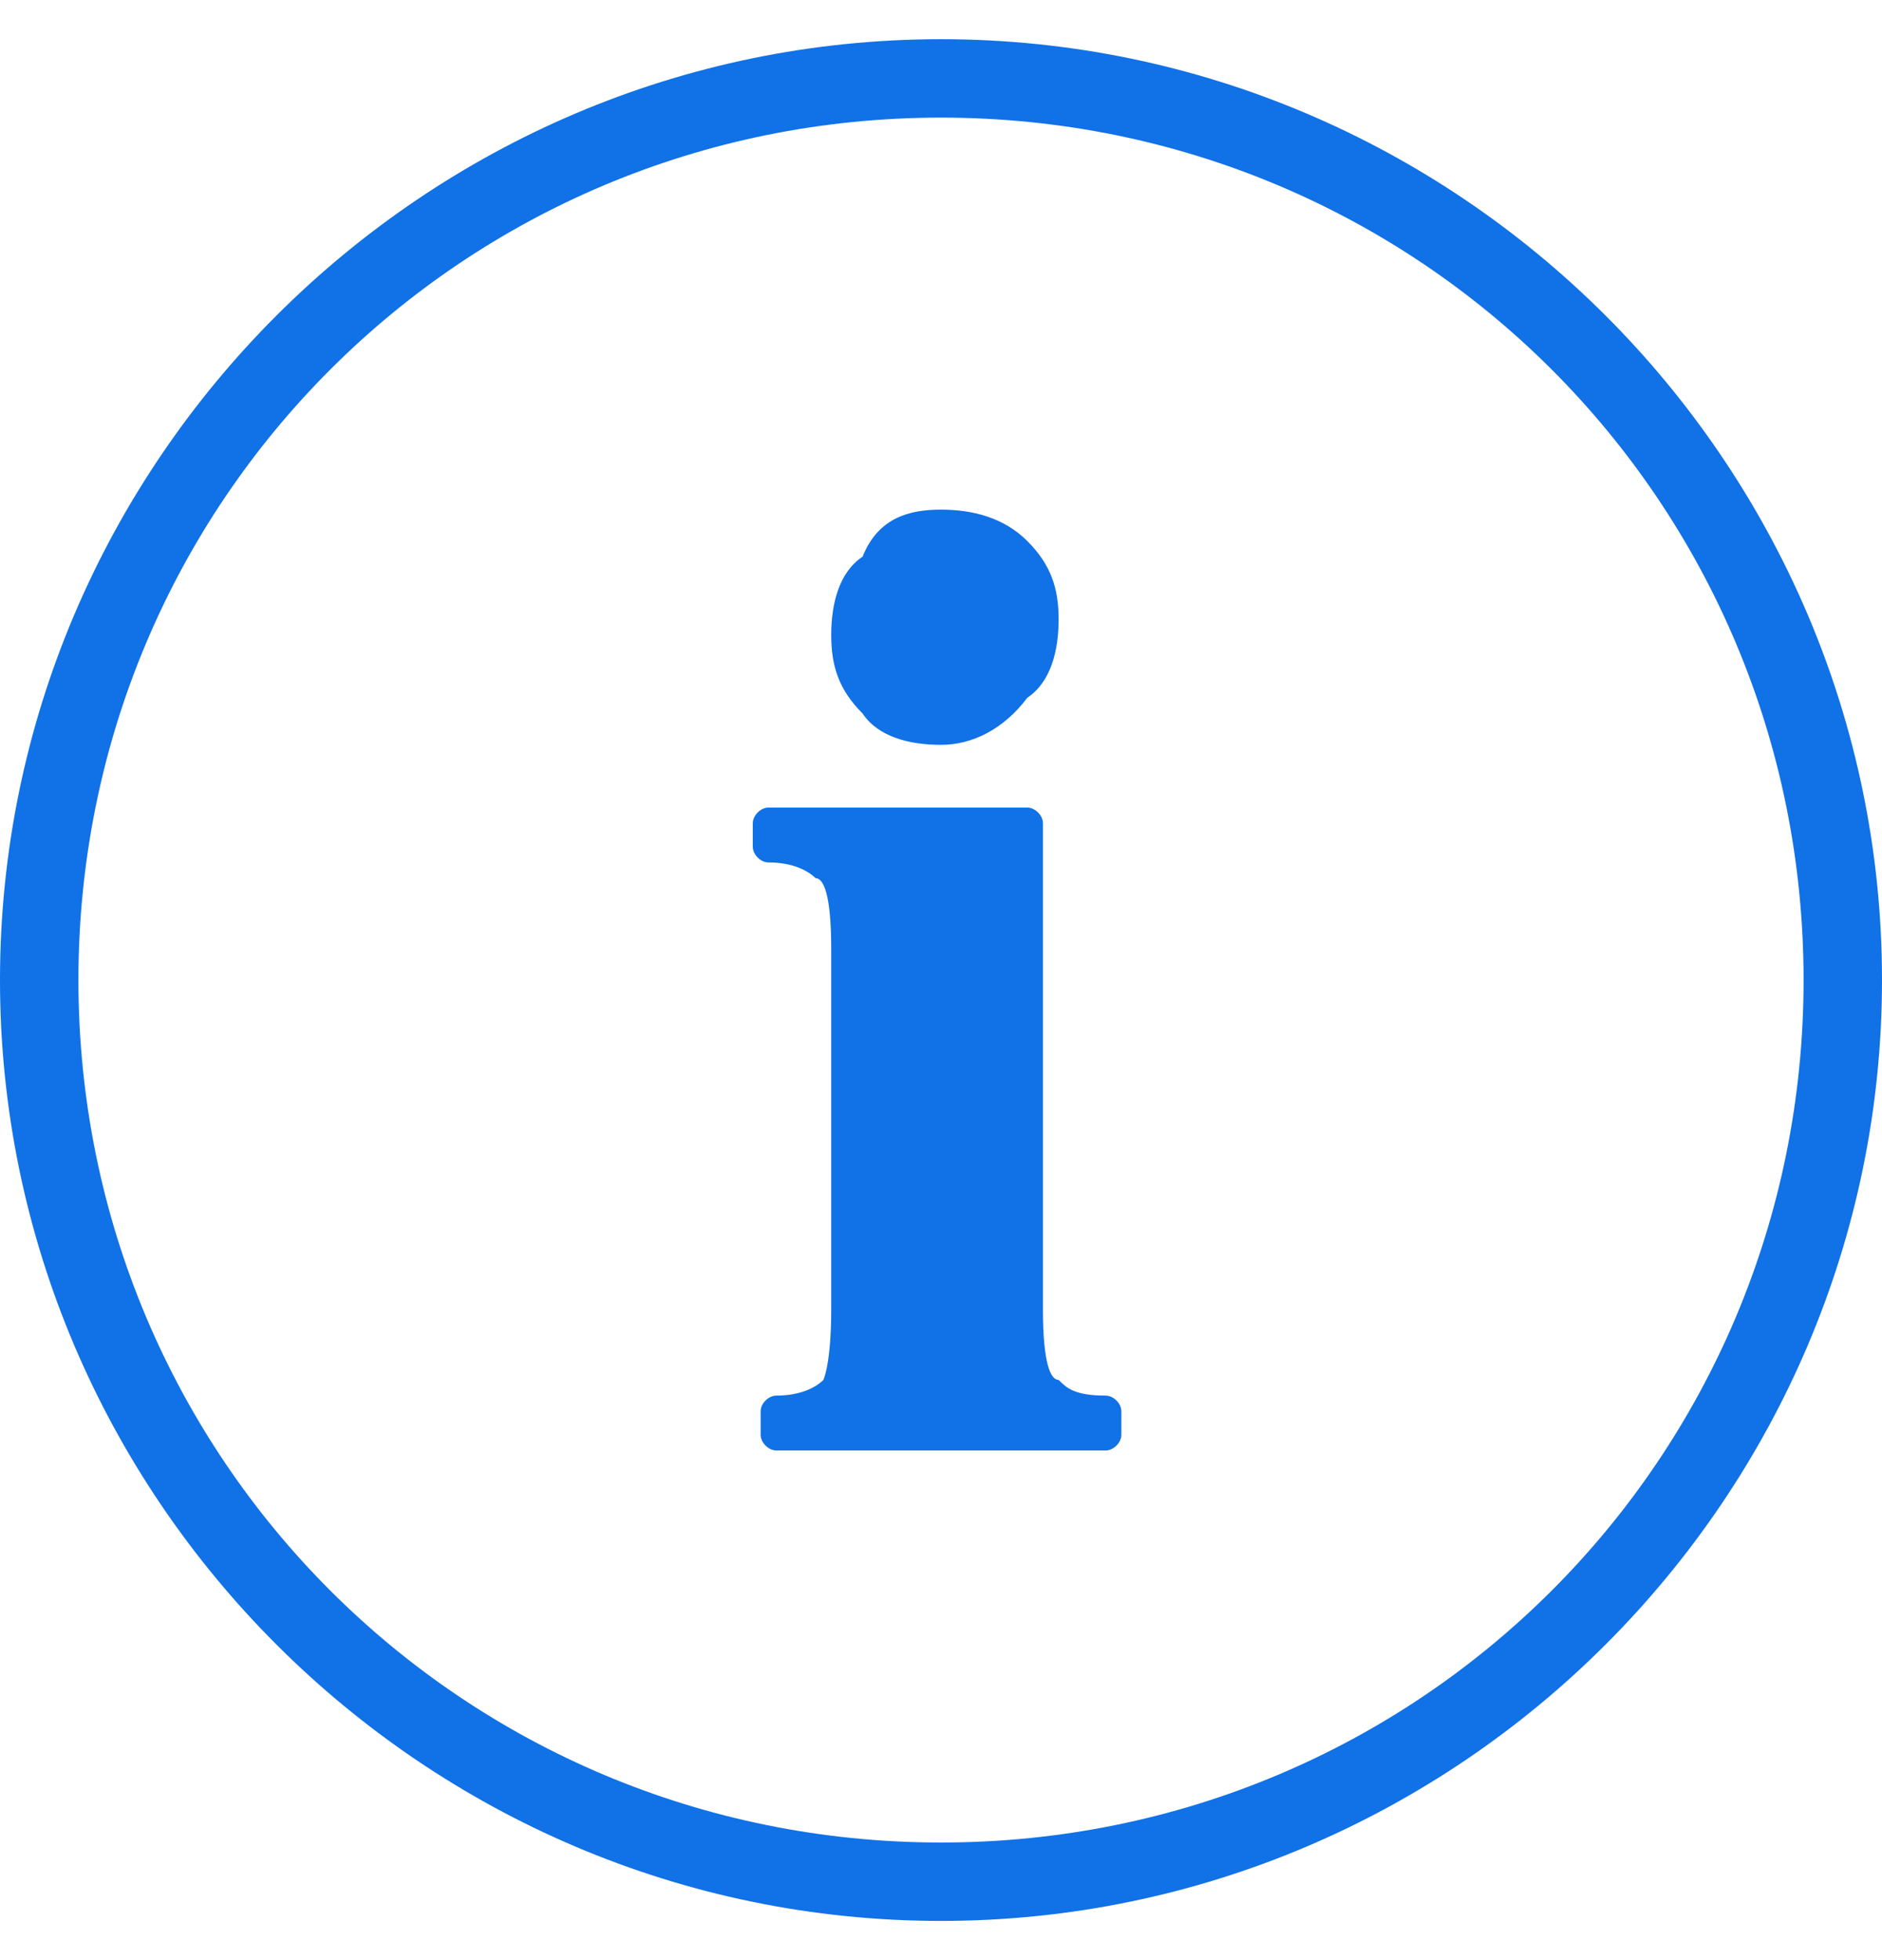
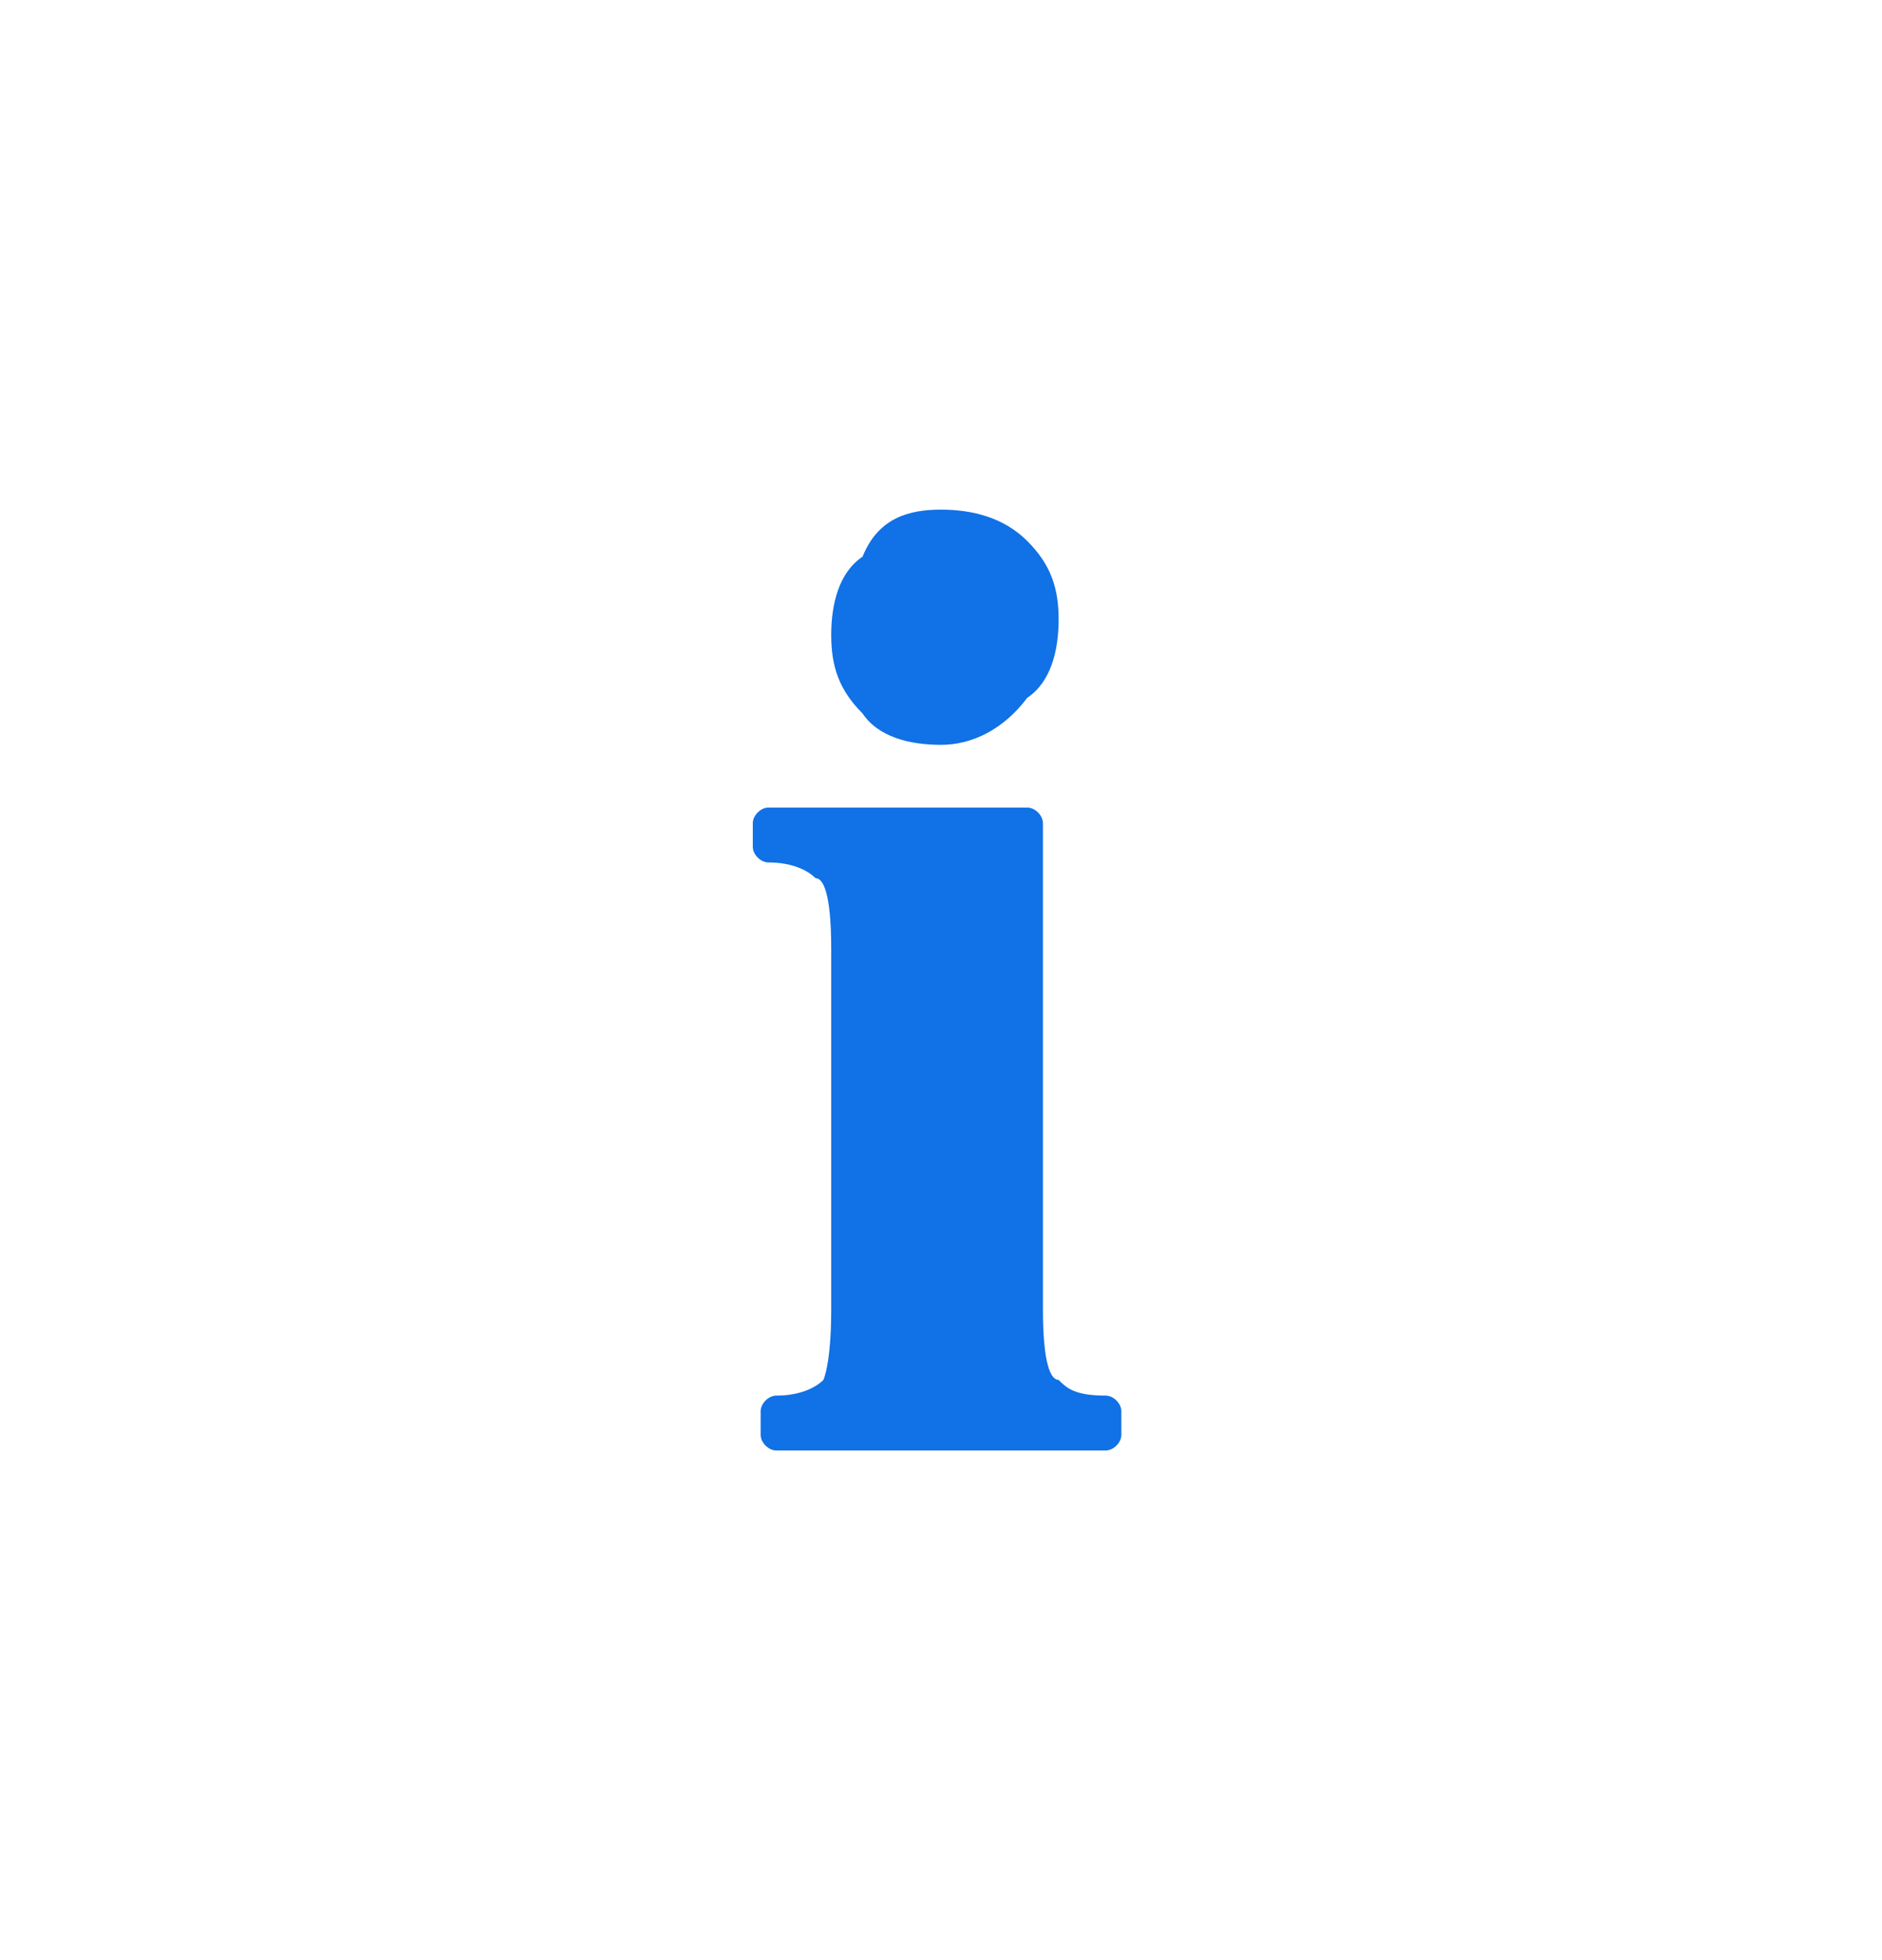
<svg xmlns="http://www.w3.org/2000/svg" width="24" height="25" viewBox="0 0 24 25" fill="none">
  <g clip-path="url(#clip0_570_2708)">
    <path d="M14.1 18.5H9.9C9.8 18.5 9.7 18.4 9.7 18.3V18C9.7 17.9 9.8 17.8 9.9 17.8C10.2 17.8 10.4 17.7 10.5 17.6C10.5 17.6 10.6 17.4 10.6 16.7V12.1C10.6 11.4 10.5 11.2 10.4 11.2C10.3 11.1 10.1 11 9.8 11C9.7 11 9.6 10.9 9.6 10.8V10.5C9.6 10.4 9.7 10.3 9.8 10.3H13.1C13.2 10.3 13.3 10.4 13.3 10.5V16.7C13.3 17.4 13.4 17.6 13.5 17.6C13.6 17.7 13.7 17.8 14.1 17.8C14.2 17.8 14.3 17.9 14.3 18V18.3C14.3 18.4 14.2 18.5 14.1 18.5ZM12 9.5C11.6 9.5 11.2 9.4 11 9.1C10.7 8.8 10.6 8.5 10.6 8.1C10.6 7.7 10.7 7.3 11 7.1C11.2 6.6 11.6 6.5 12 6.5C12.4 6.5 12.8 6.6 13.1 6.9C13.4 7.2 13.5 7.5 13.5 7.9C13.5 8.3 13.4 8.7 13.1 8.9C12.8 9.3 12.4 9.5 12 9.5Z" fill="#1171E6" />
-     <path d="M12 1.5C18.1 1.5 23 6.4 23 12.5C23 18.6 18.1 23.5 12 23.5C5.9 23.5 1 18.6 1 12.5C1 6.4 5.9 1.5 12 1.5ZM12 0.5C5.4 0.5 0 5.9 0 12.5C0 19.1 5.4 24.5 12 24.5C18.6 24.5 24 19.1 24 12.5C24 5.9 18.6 0.5 12 0.5Z" fill="#1171E6" />
  </g>
  <defs>
    <clipPath id="clip0_570_2708">
      <rect width="24" height="24" fill="white" transform="translate(0 0.5)" />
    </clipPath>
  </defs>
</svg>